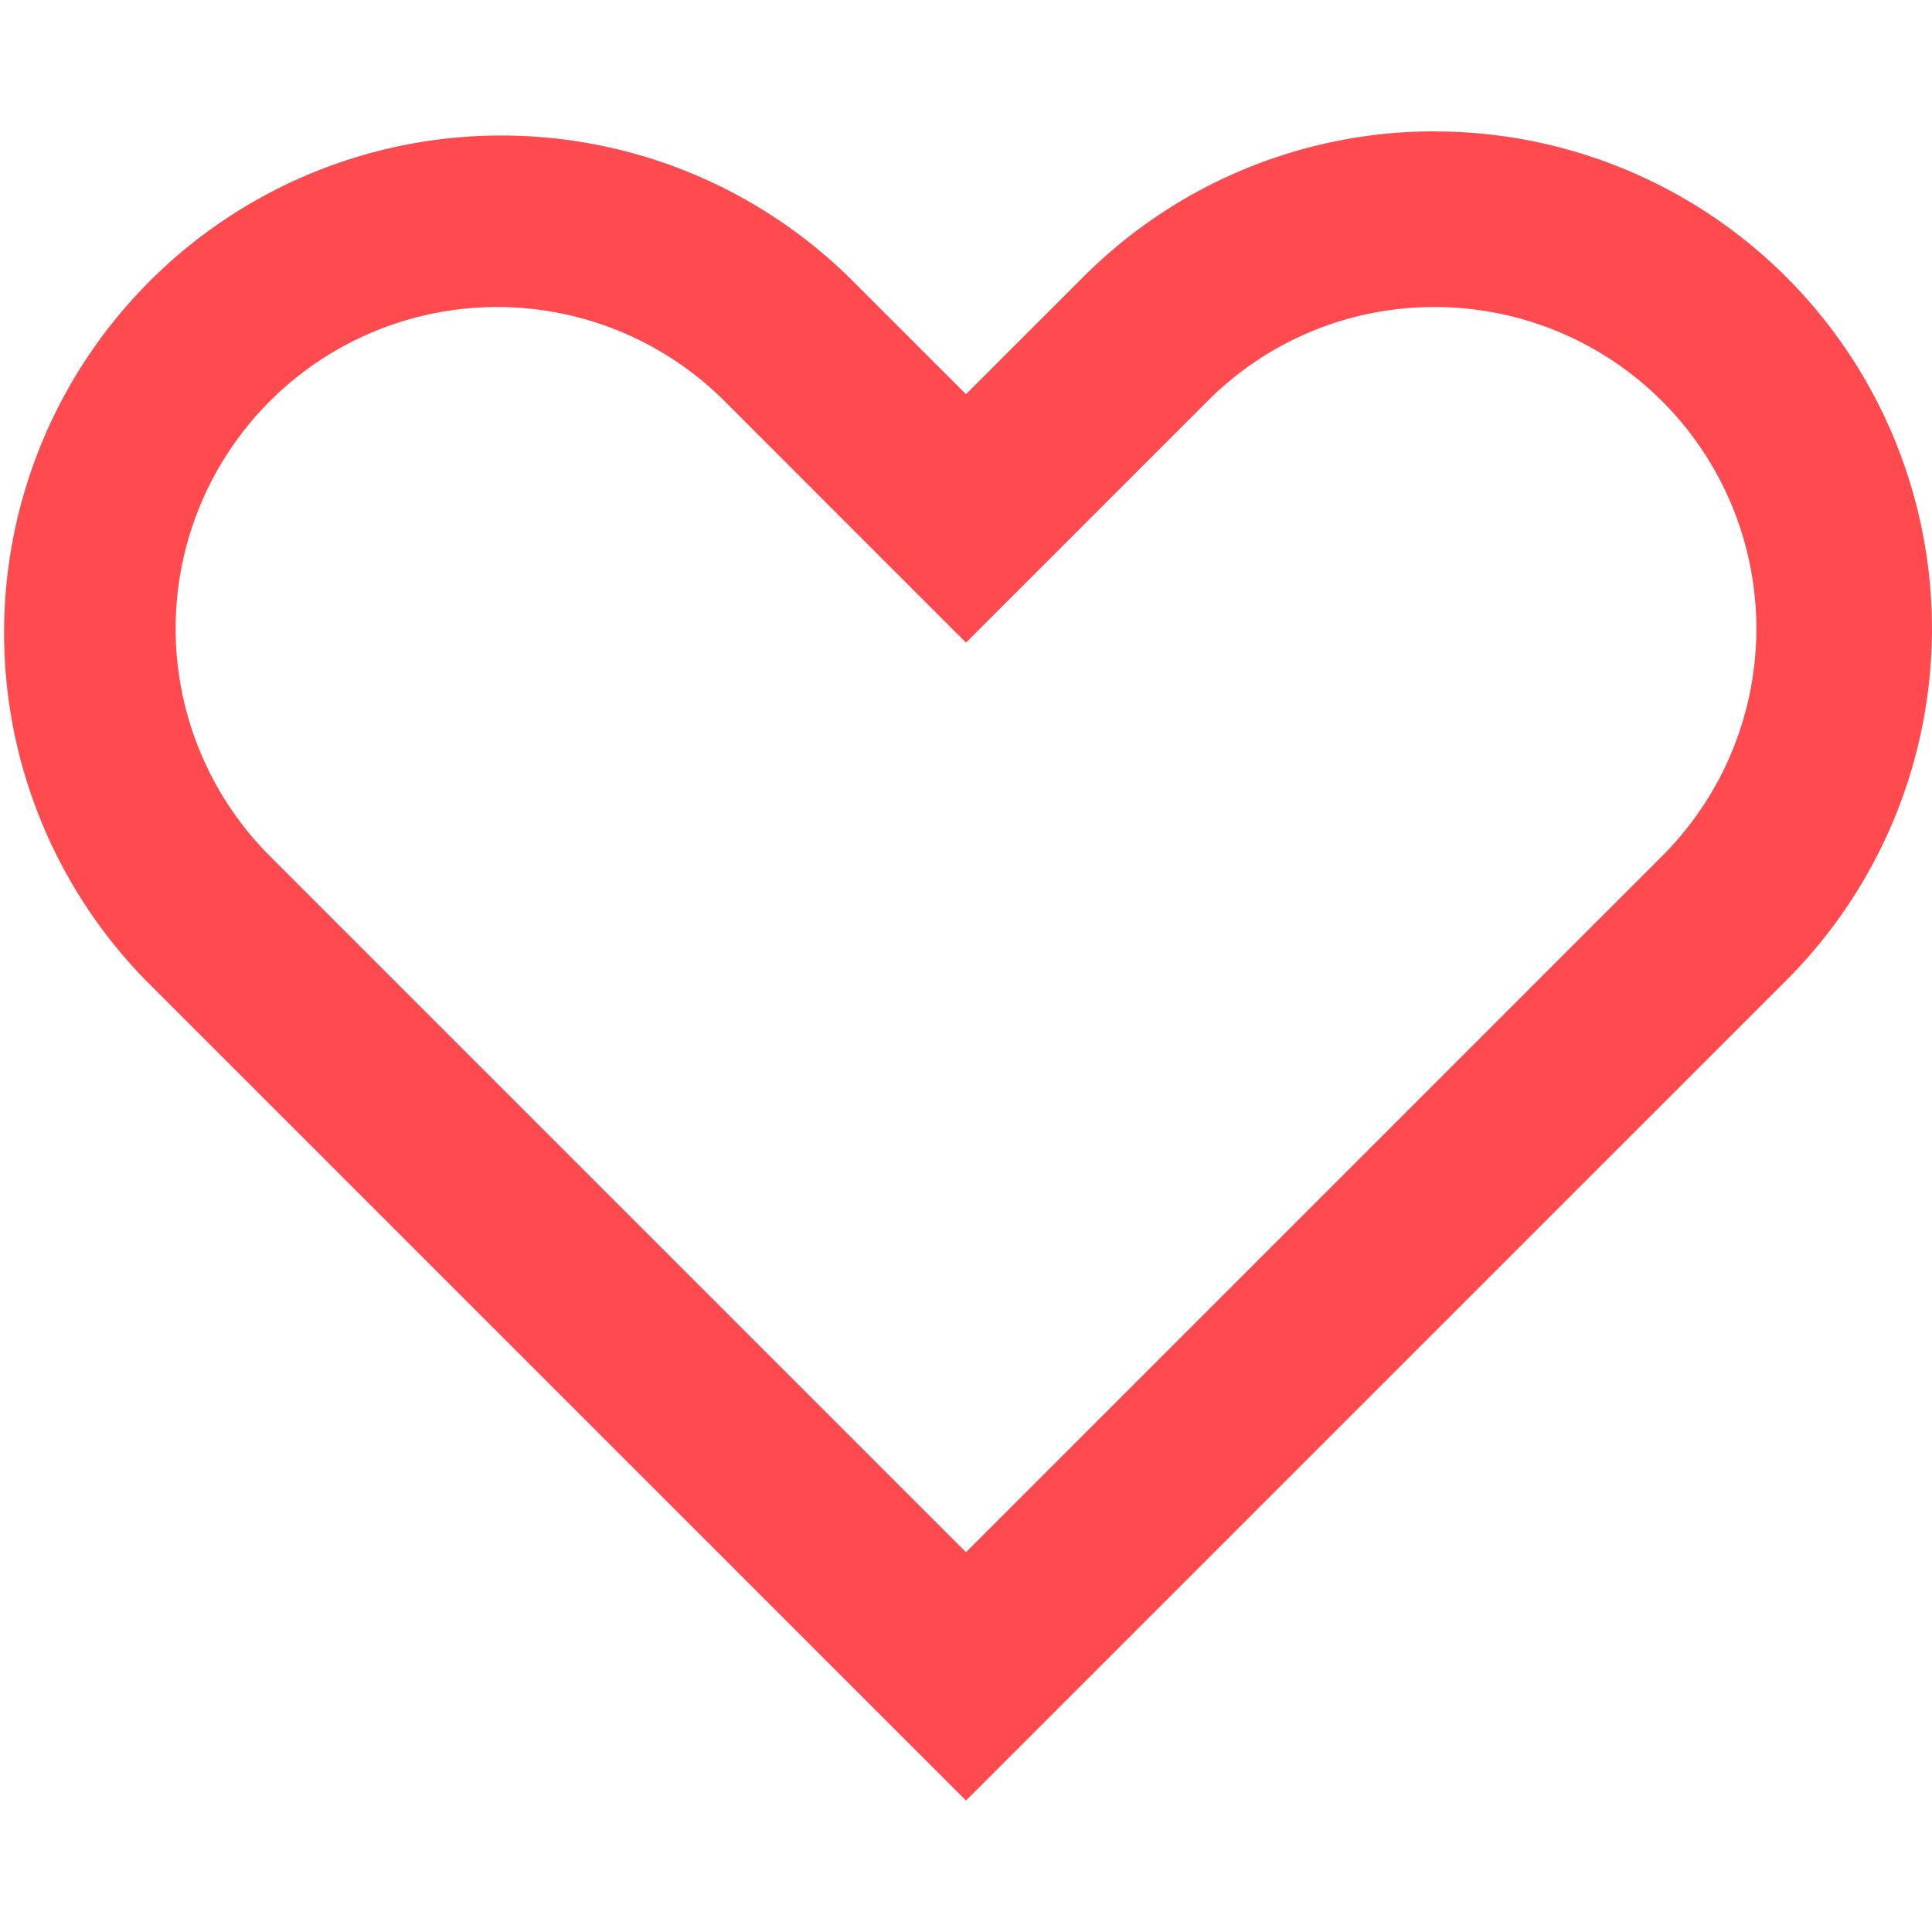
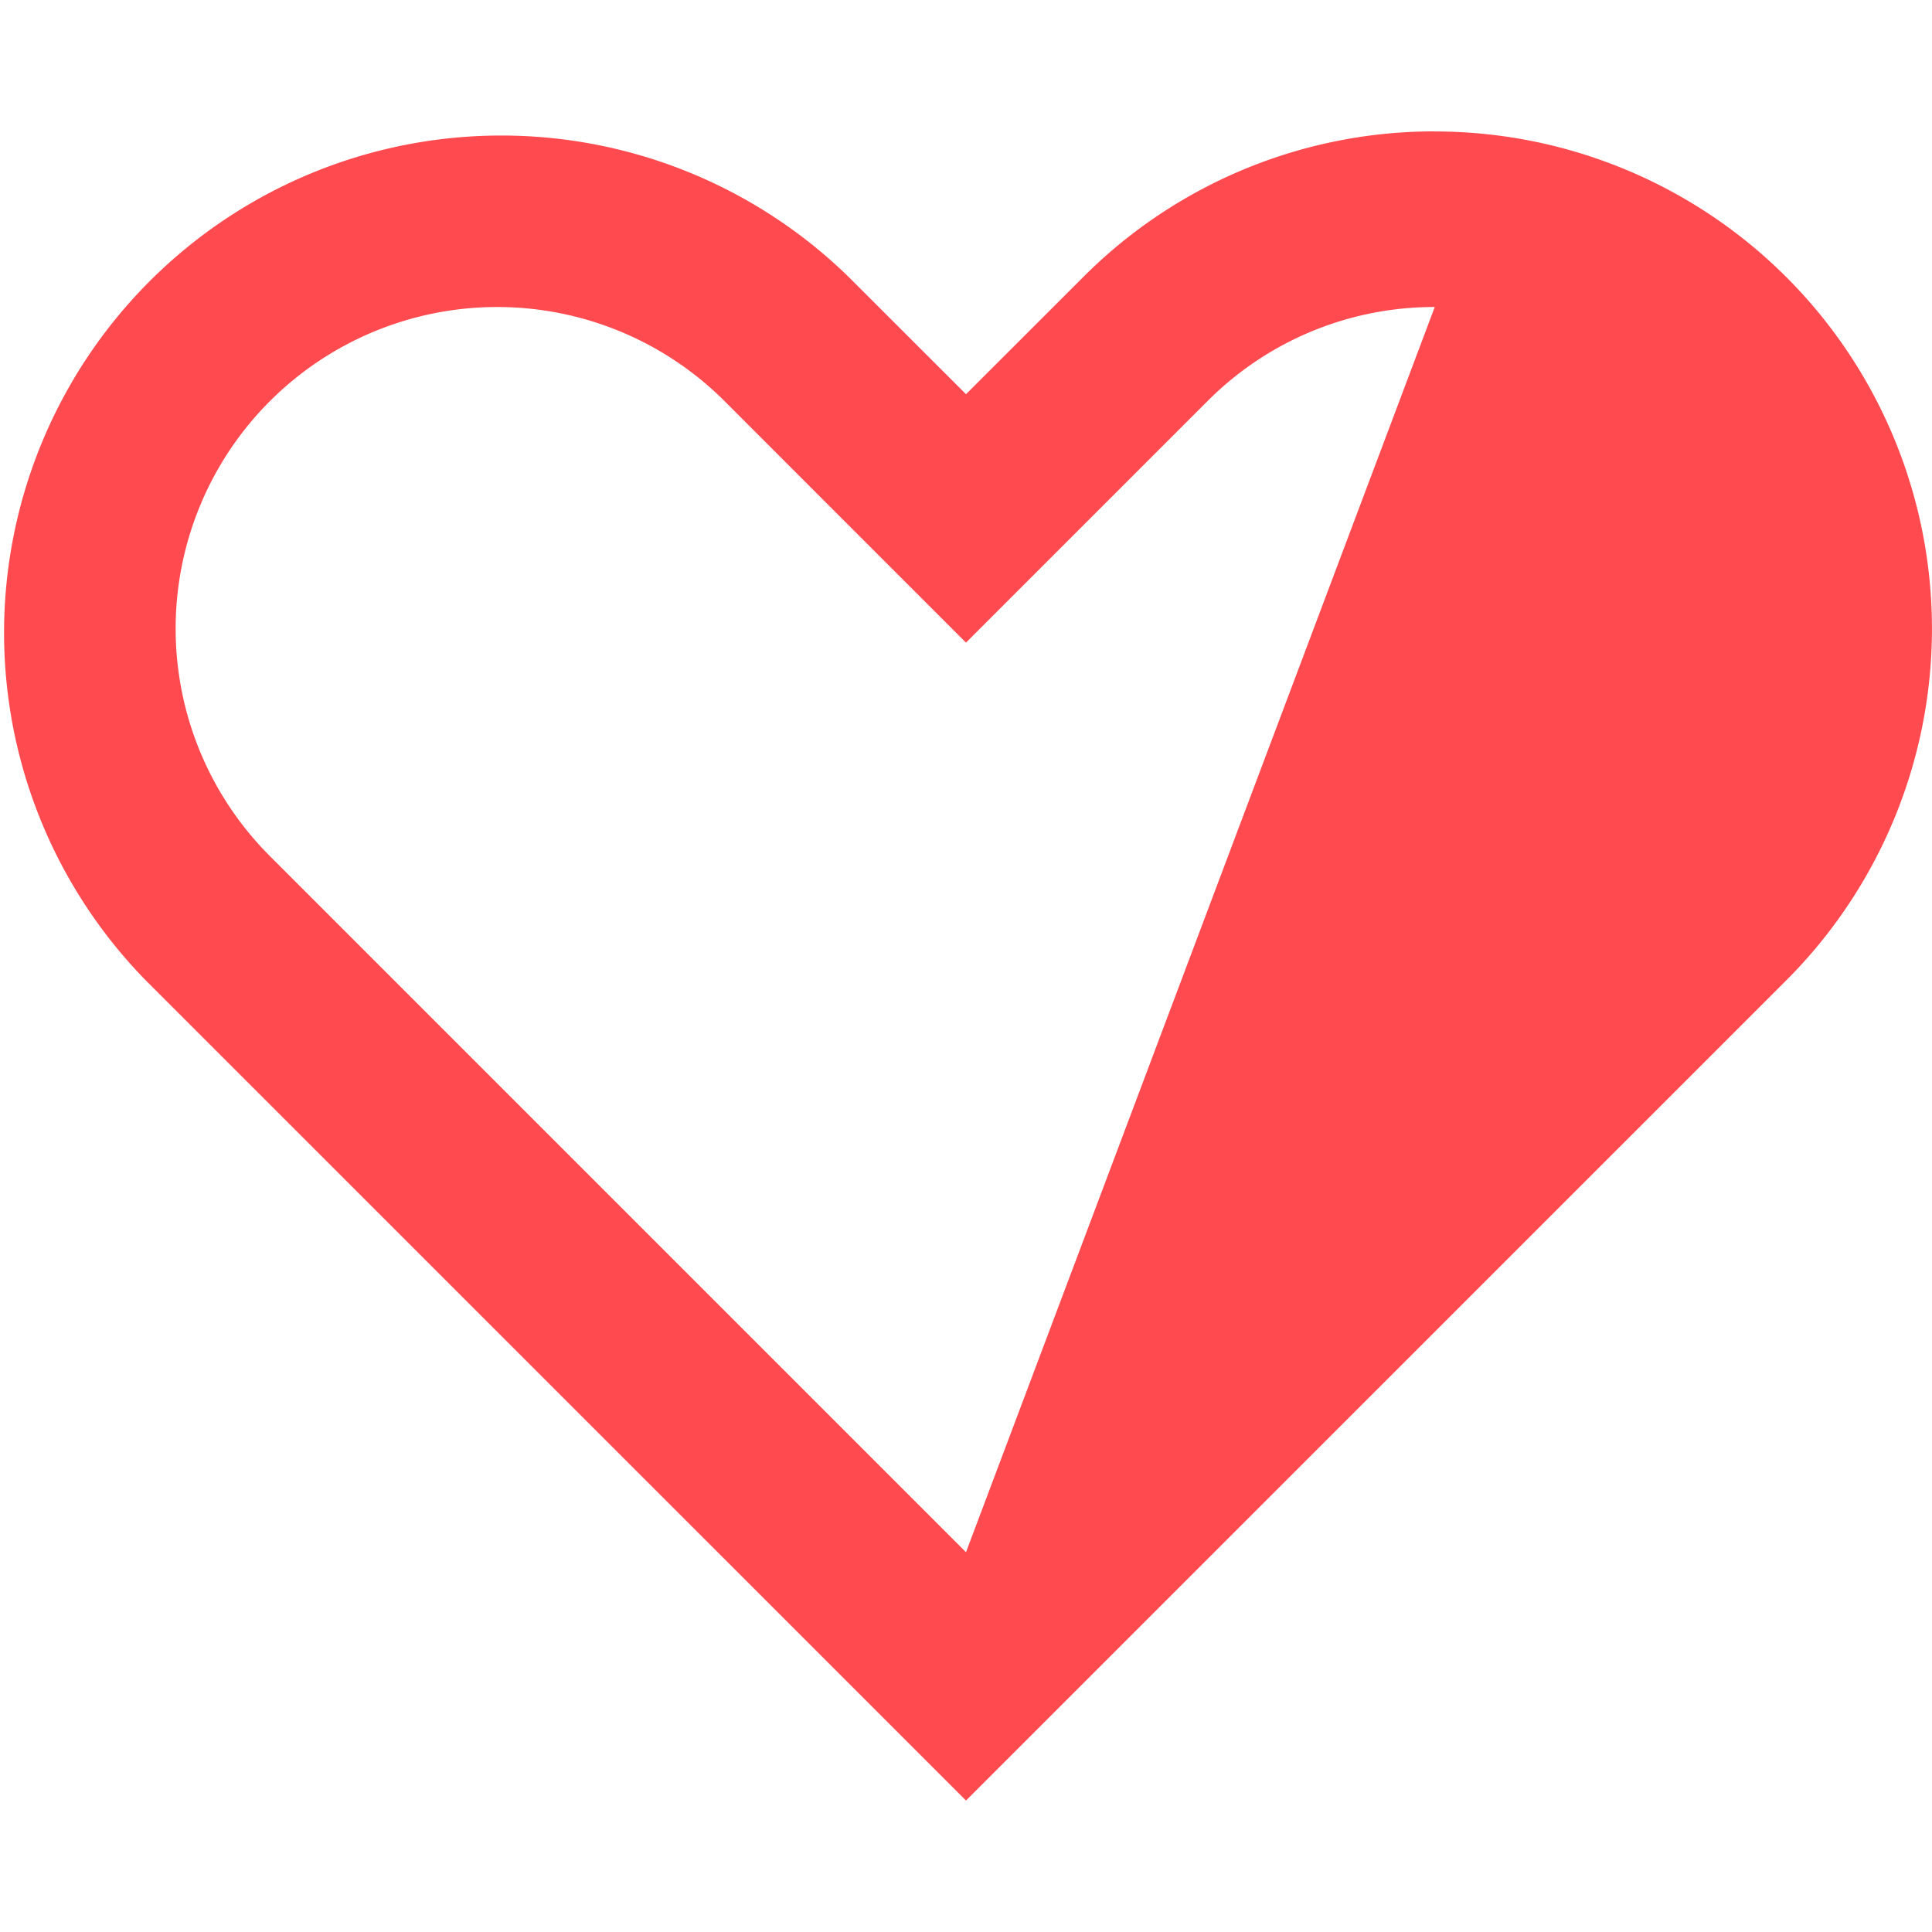
<svg xmlns="http://www.w3.org/2000/svg" id="Layer_1" data-name="Layer 1" viewBox="0 0 24 24">
  <defs>
    <style>.cls-1{fill:#ff4a4f;}</style>
  </defs>
  <title>icn_category_cvd</title>
-   <path class="cls-1" d="M17.823,3.814a3.995,3.995,0,0,1,2.825,6.82L12,19.282,3.352,10.634a3.995,3.995,0,0,1,5.65-5.65L10.457,6.44,12,7.983,13.543,6.44l1.456-1.456a3.968,3.968,0,0,1,2.825-1.17m0-2.182a6.157,6.157,0,0,0-4.367,1.809L12,4.897,10.544,3.442a6.177,6.177,0,0,0-8.735,8.735L12,22.367,22.191,12.177A6.177,6.177,0,0,0,17.823,1.633Z" />
+   <path class="cls-1" d="M17.823,3.814L12,19.282,3.352,10.634a3.995,3.995,0,0,1,5.65-5.65L10.457,6.44,12,7.983,13.543,6.44l1.456-1.456a3.968,3.968,0,0,1,2.825-1.17m0-2.182a6.157,6.157,0,0,0-4.367,1.809L12,4.897,10.544,3.442a6.177,6.177,0,0,0-8.735,8.735L12,22.367,22.191,12.177A6.177,6.177,0,0,0,17.823,1.633Z" />
</svg>